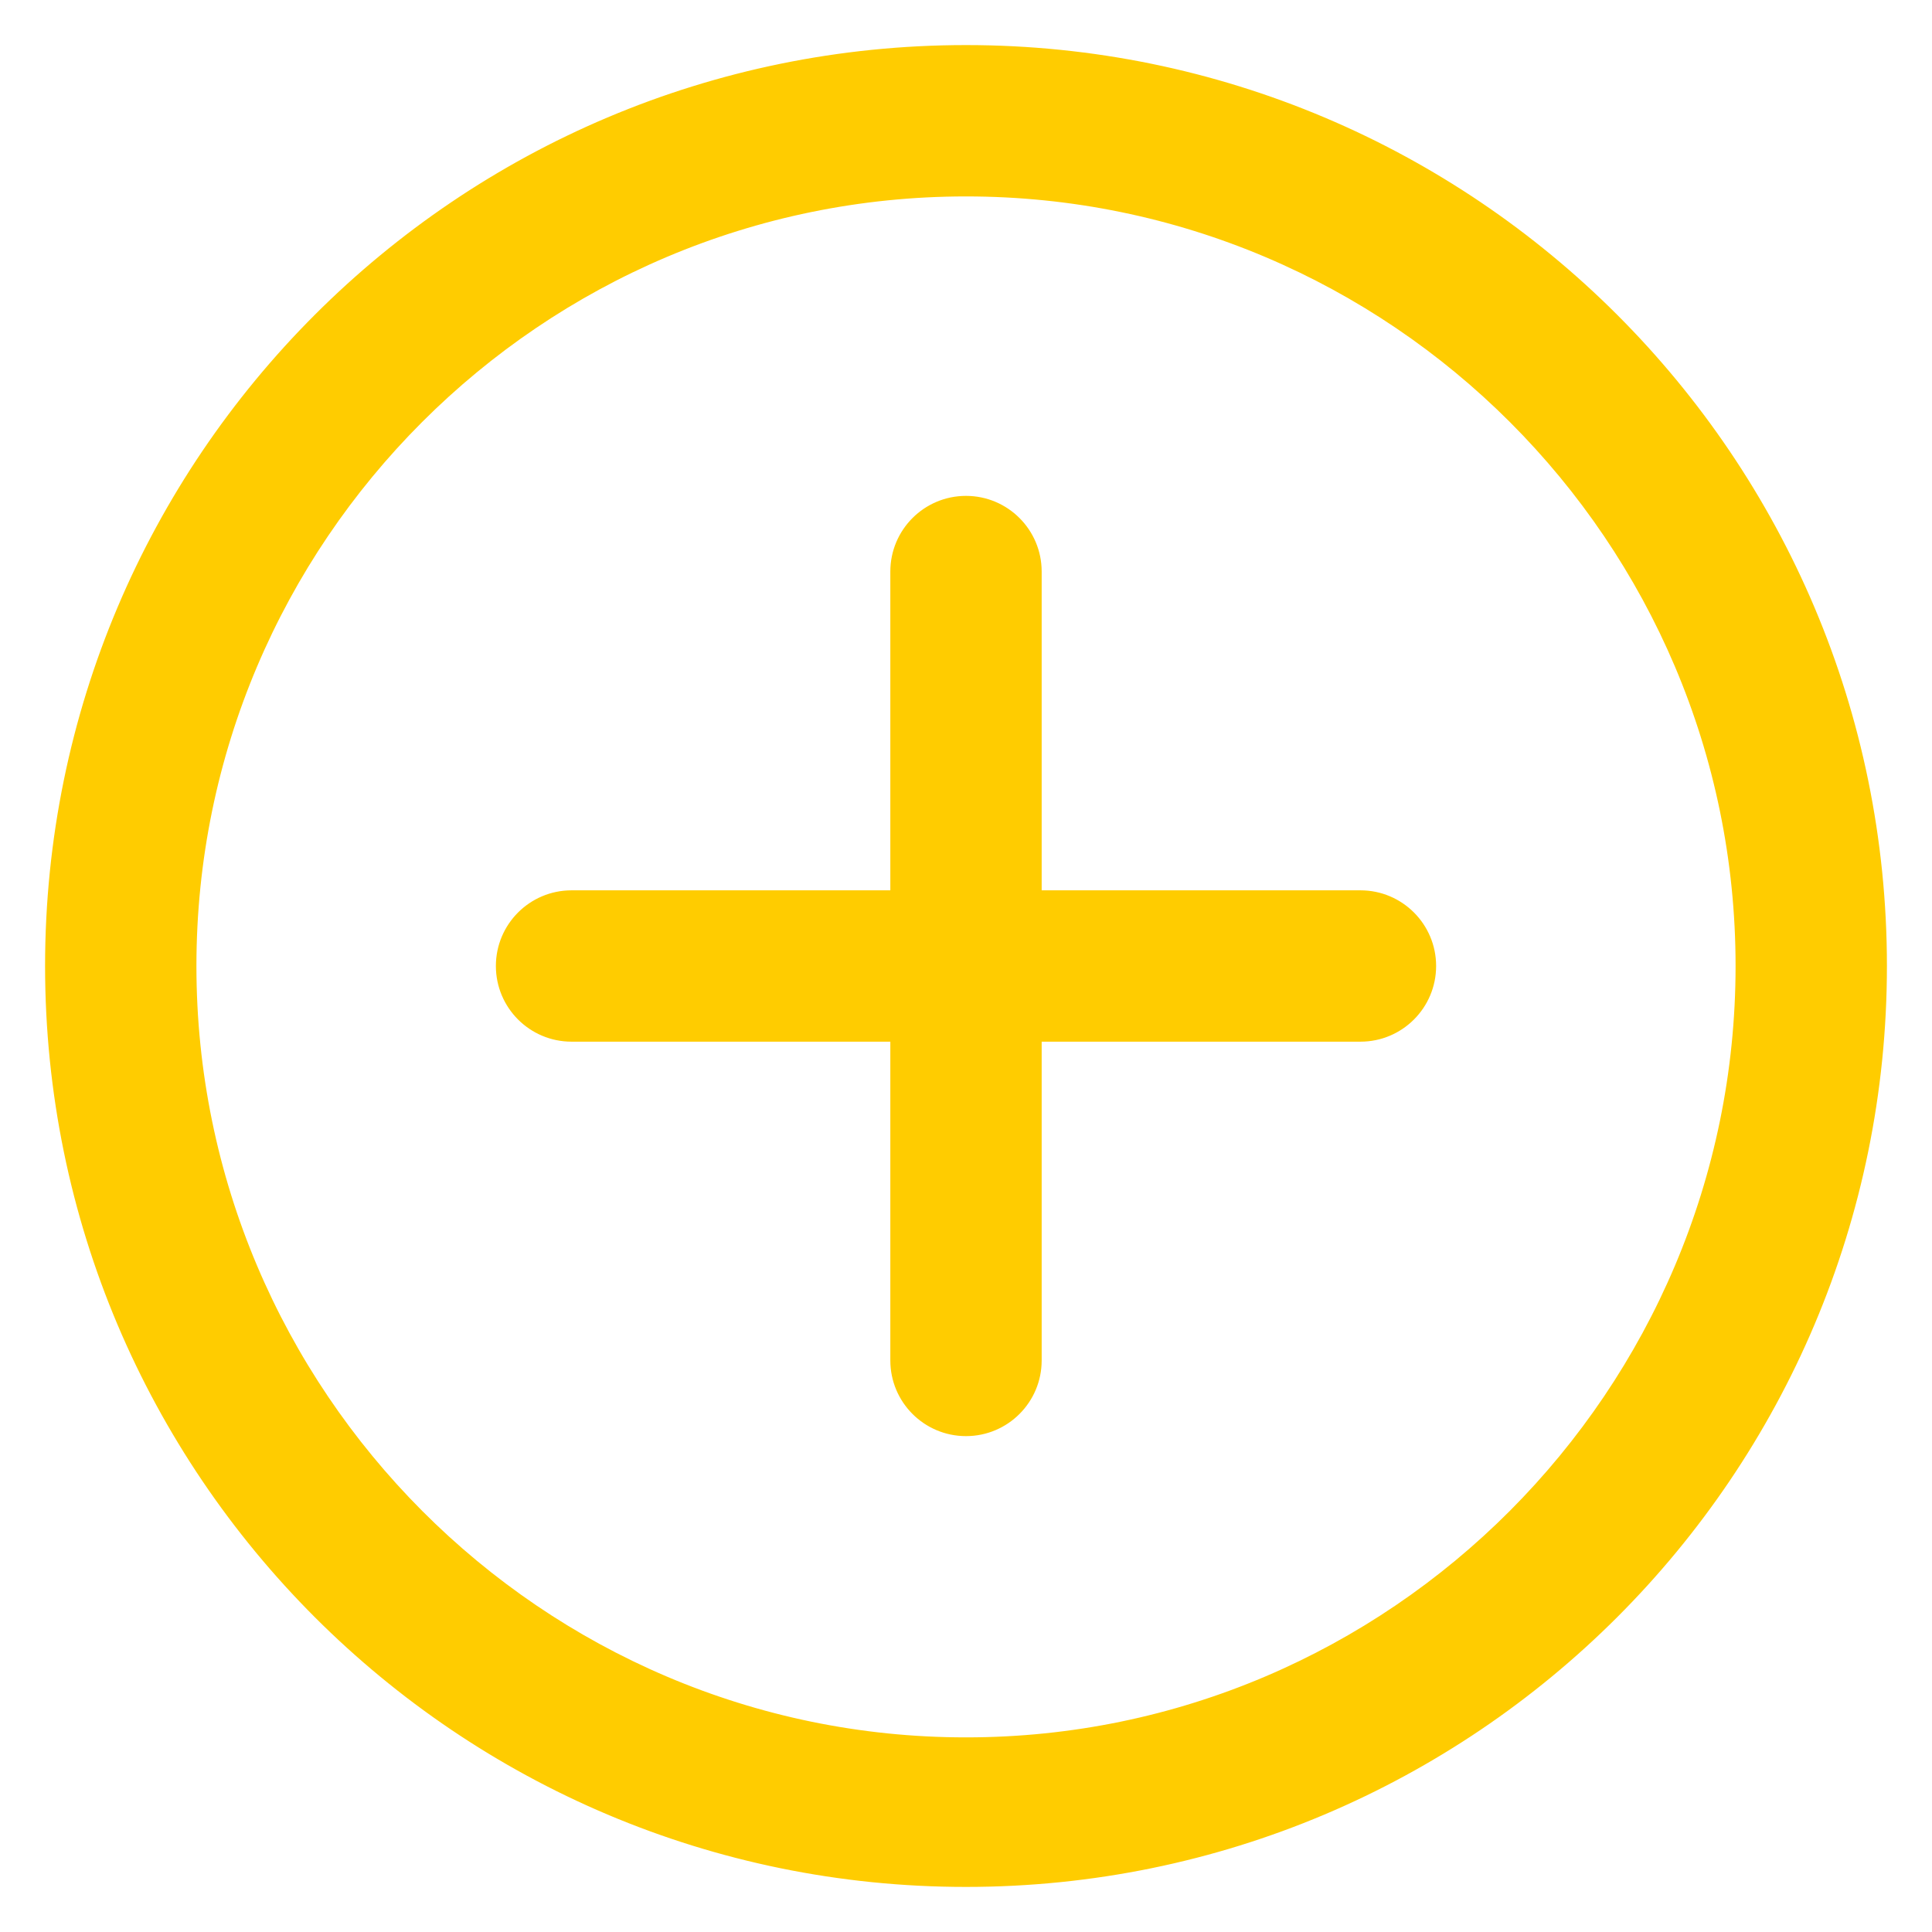
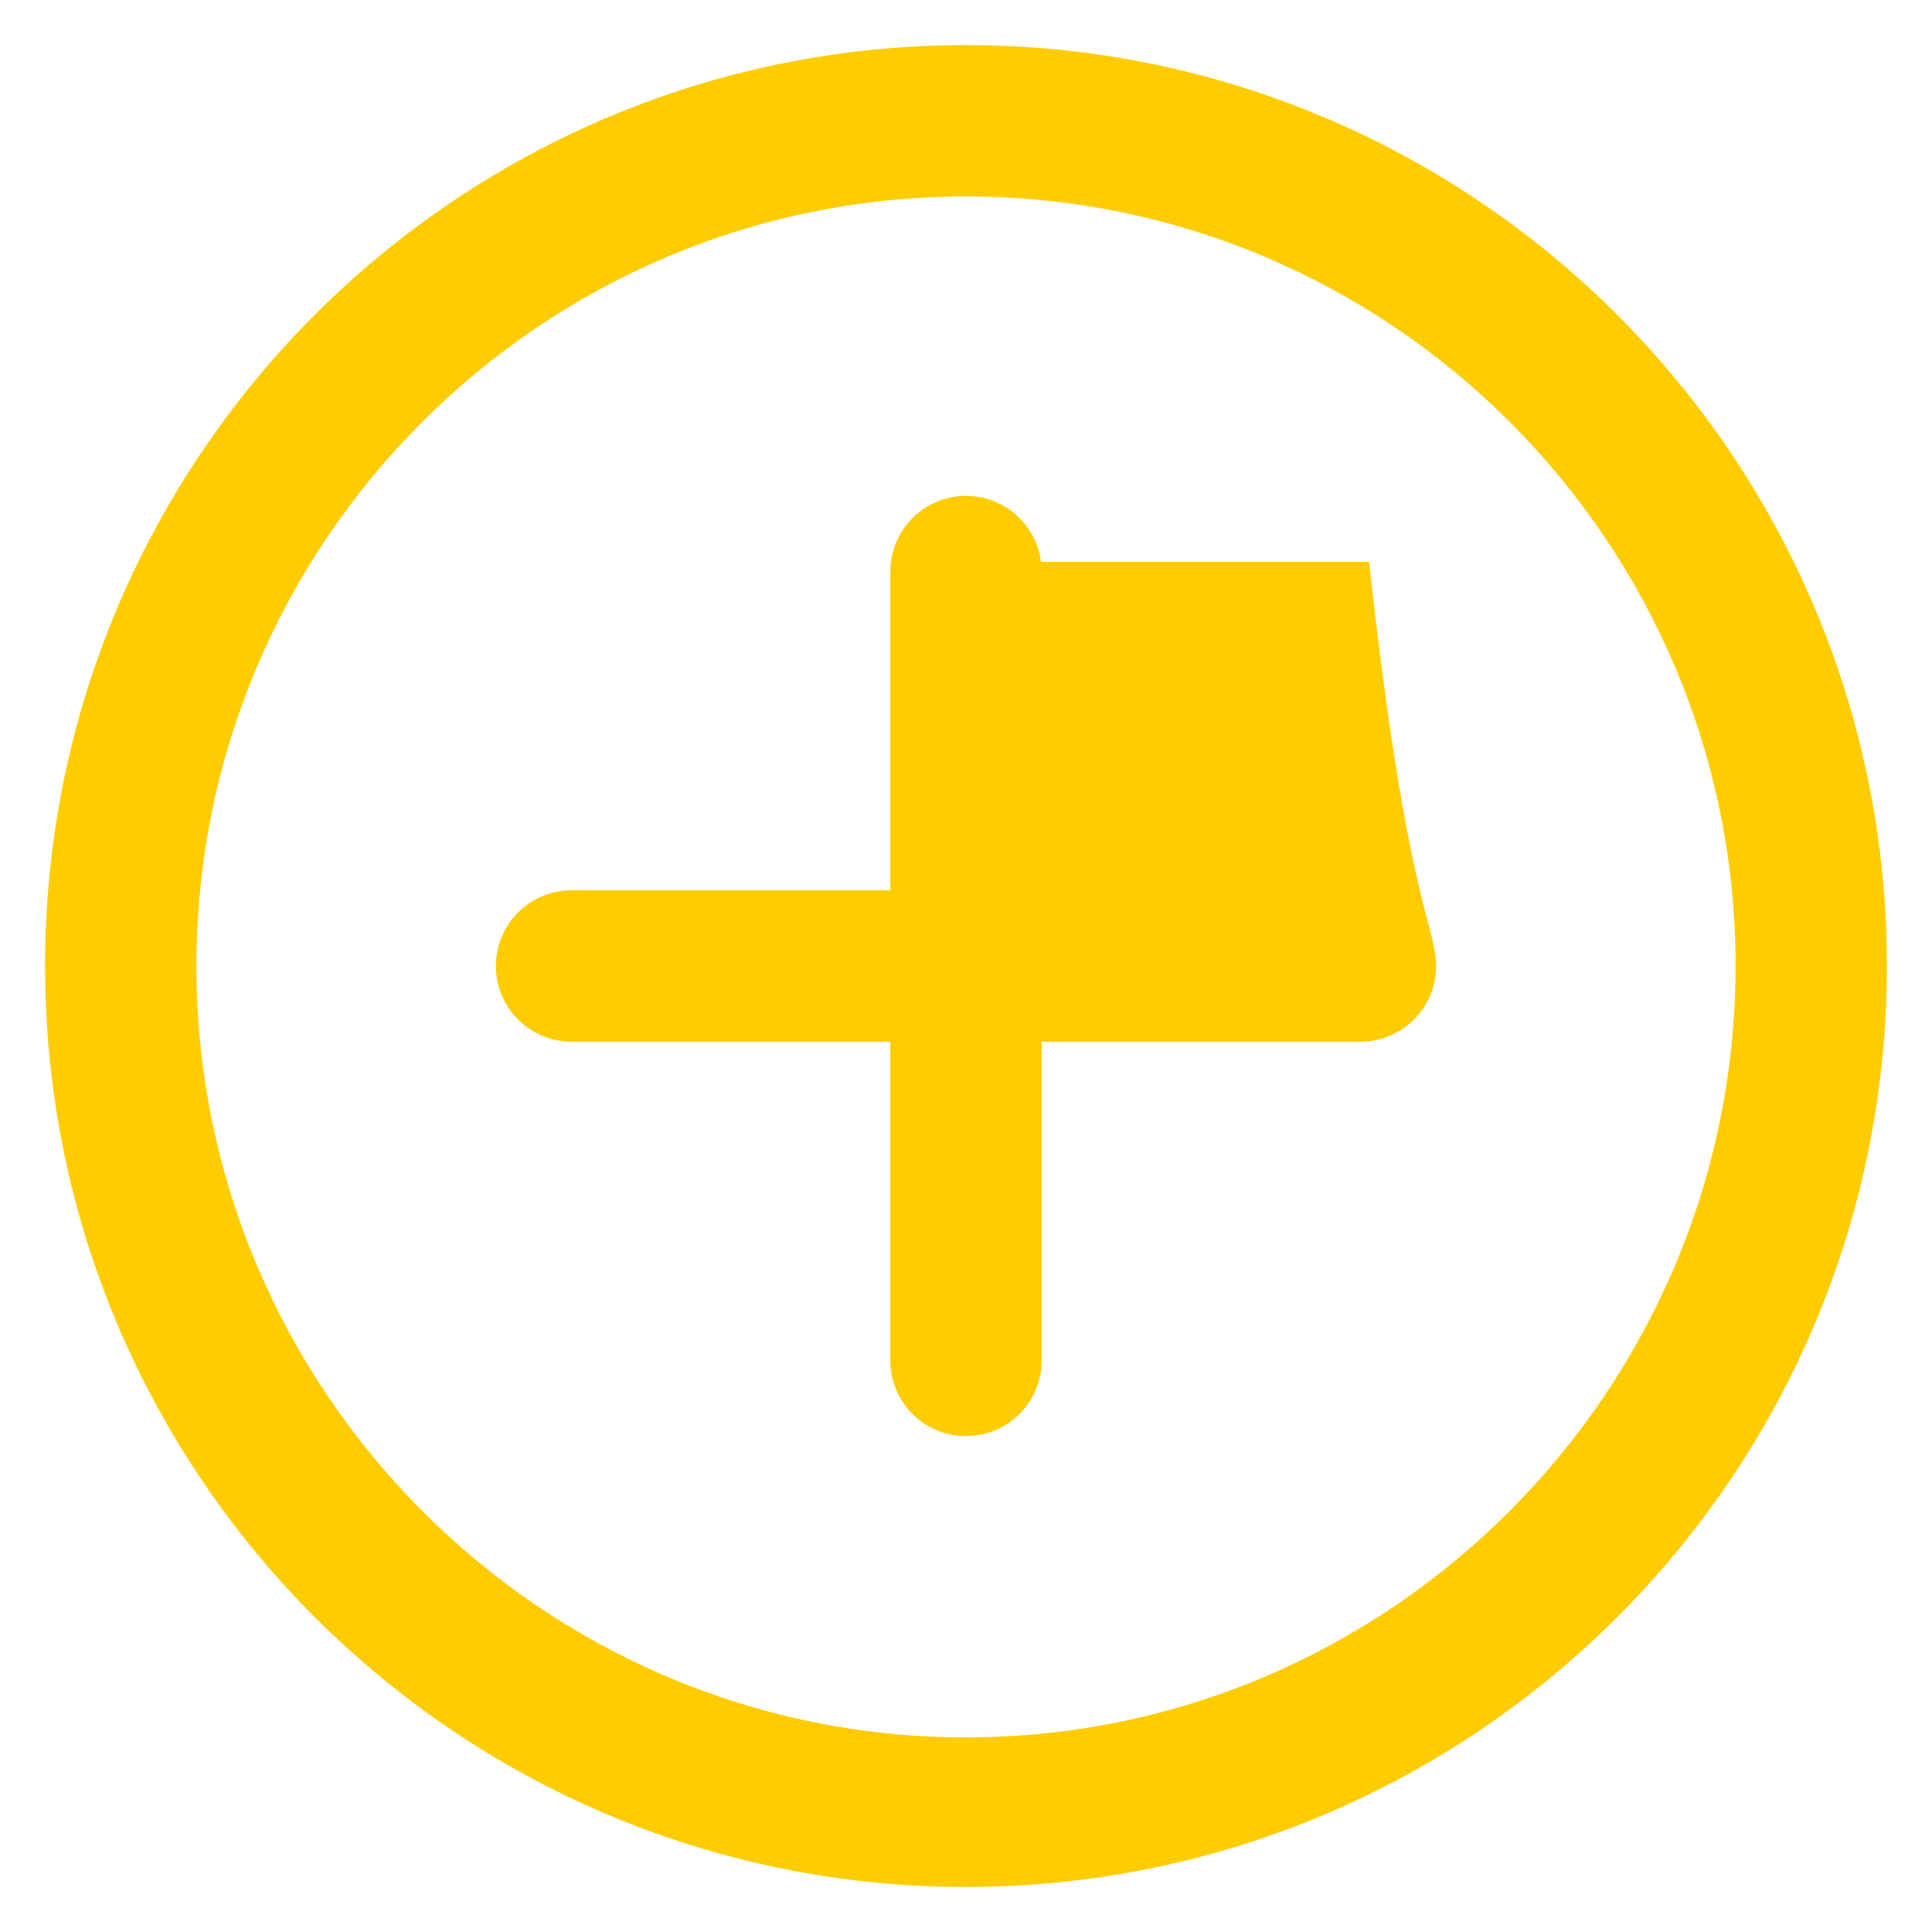
<svg xmlns="http://www.w3.org/2000/svg" width="30" height="30" viewBox="0 0 30 30" fill="none">
-   <path d="M15 0.85C22.815 0.85 29.15 7.185 29.15 15C29.15 22.815 22.815 29.15 15 29.15C7.185 29.15 0.85 22.815 0.85 15C0.85 7.185 7.185 0.85 15 0.85ZM15 2.9C8.328 2.9 2.9 8.328 2.9 15C2.9 21.672 8.329 27.128 15 27.128C21.671 27.128 27.1 21.672 27.1 15C27.1 8.328 21.672 2.9 15 2.9ZM15 7.85C15.566 7.85 16.025 8.309 16.025 8.875V13.975H21.125C21.691 13.975 22.15 14.434 22.15 15C22.15 15.566 21.691 16.025 21.125 16.025H16.025V21.125C16.025 21.691 15.566 22.15 15 22.15C14.434 22.15 13.975 21.691 13.975 21.125V16.025H8.875C8.309 16.025 7.85 15.566 7.85 15C7.85 14.434 8.309 13.975 8.875 13.975H13.975V8.875C13.975 8.309 14.434 7.85 15 7.85Z" fill="#FFCC00" stroke="#FFCC00" stroke-width="0.3" />
+   <path d="M15 0.85C22.815 0.85 29.15 7.185 29.15 15C29.15 22.815 22.815 29.15 15 29.15C7.185 29.15 0.85 22.815 0.85 15C0.85 7.185 7.185 0.85 15 0.85ZM15 2.9C8.328 2.9 2.9 8.328 2.9 15C2.9 21.672 8.329 27.128 15 27.128C21.671 27.128 27.1 21.672 27.1 15C27.1 8.328 21.672 2.9 15 2.9ZM15 7.85C15.566 7.85 16.025 8.309 16.025 8.875H21.125C21.691 13.975 22.15 14.434 22.15 15C22.15 15.566 21.691 16.025 21.125 16.025H16.025V21.125C16.025 21.691 15.566 22.15 15 22.15C14.434 22.15 13.975 21.691 13.975 21.125V16.025H8.875C8.309 16.025 7.85 15.566 7.85 15C7.85 14.434 8.309 13.975 8.875 13.975H13.975V8.875C13.975 8.309 14.434 7.85 15 7.85Z" fill="#FFCC00" stroke="#FFCC00" stroke-width="0.3" />
</svg>